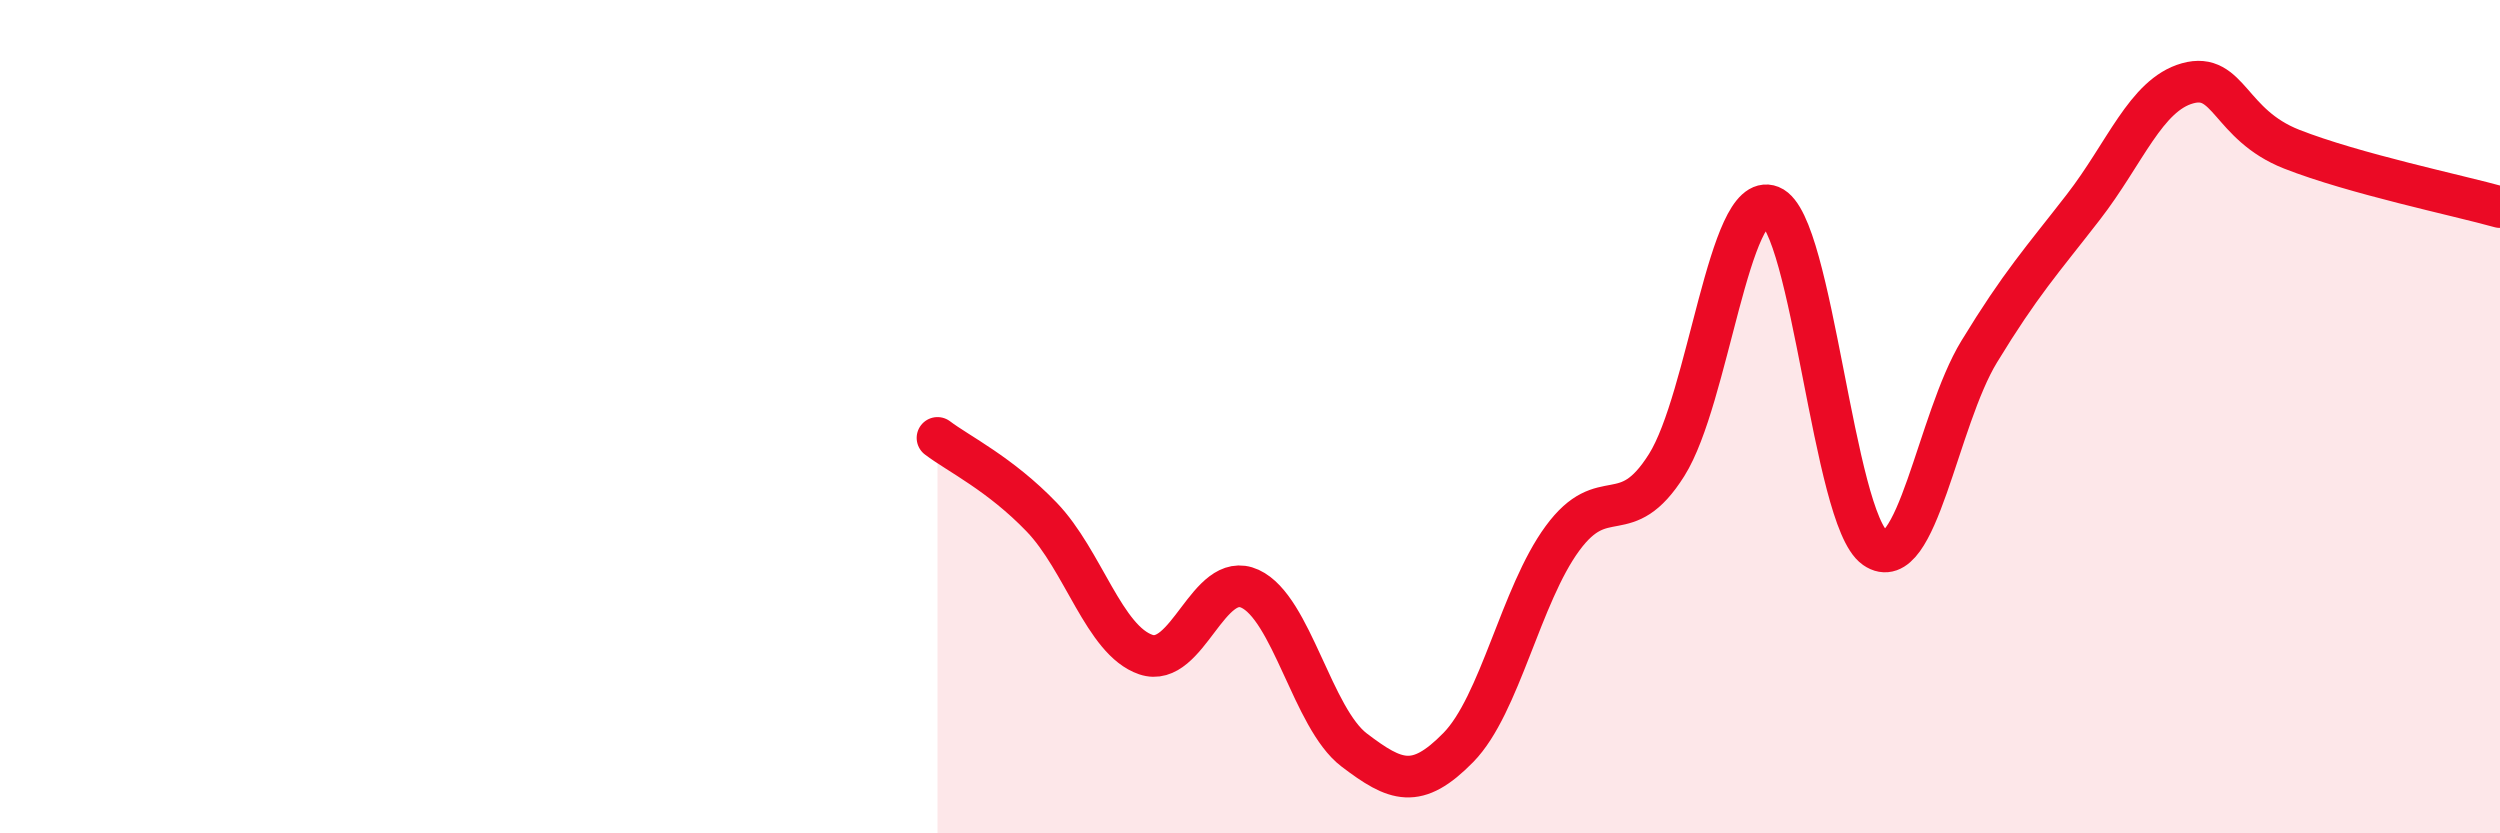
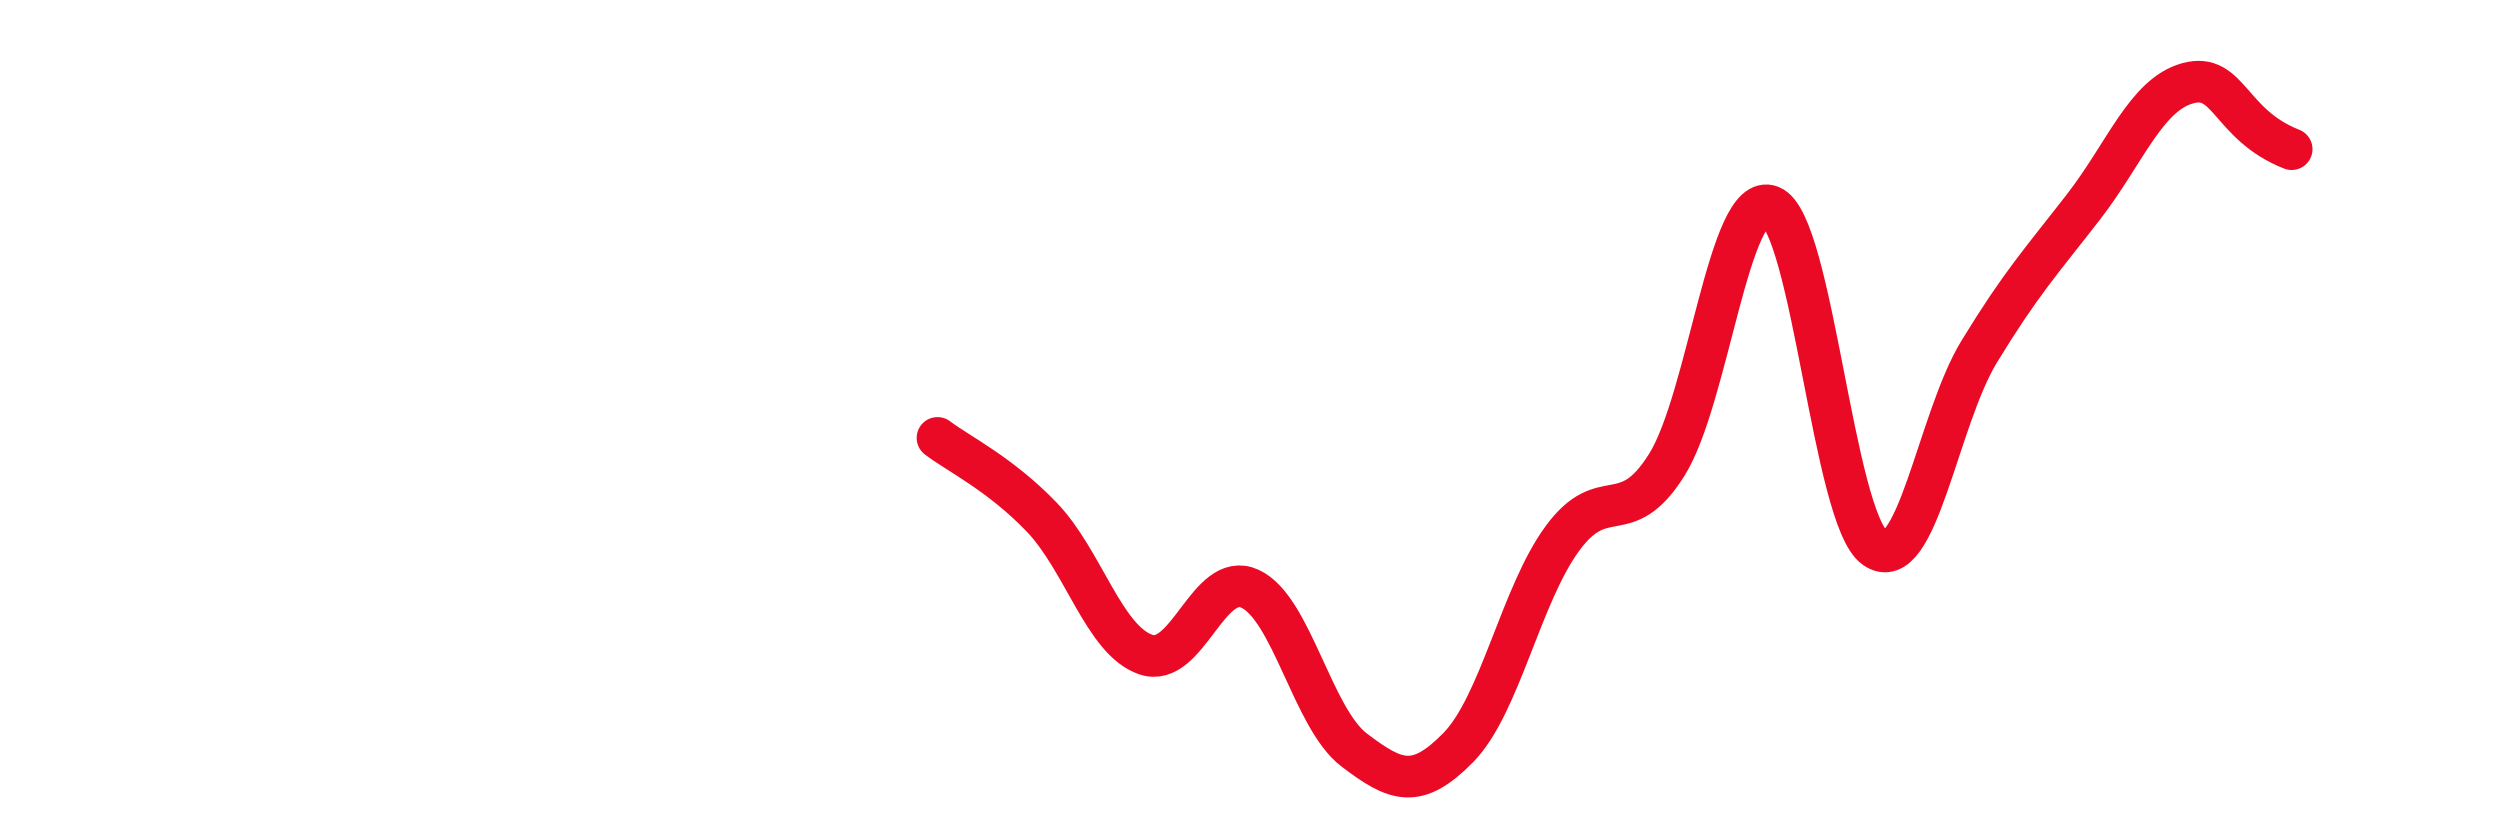
<svg xmlns="http://www.w3.org/2000/svg" width="60" height="20" viewBox="0 0 60 20">
-   <path d="M 22.5,10.51 C 23,10.89 24,11.37 25,12.41 C 26,13.45 26.5,15.37 27.5,15.71 C 28.5,16.05 29,13.67 30,14.13 C 31,14.59 31.5,17.24 32.5,18 C 33.5,18.76 34,18.96 35,17.94 C 36,16.92 36.5,14.28 37.5,12.92 C 38.5,11.56 39,12.75 40,11.16 C 41,9.57 41.5,4.55 42.5,4.95 C 43.5,5.35 44,12.45 45,13.15 C 46,13.85 46.5,10.08 47.5,8.44 C 48.5,6.8 49,6.26 50,4.97 C 51,3.68 51.5,2.28 52.5,2 C 53.5,1.72 53.5,2.99 55,3.58 C 56.5,4.17 59,4.69 60,4.97L60 20L22.5 20Z" fill="#EB0A25" opacity="0.1" stroke-linecap="round" stroke-linejoin="round" />
-   <path d="M 22.5,10.51 C 23,10.89 24,11.37 25,12.41 C 26,13.45 26.5,15.37 27.5,15.71 C 28.5,16.05 29,13.67 30,14.13 C 31,14.59 31.5,17.24 32.5,18 C 33.5,18.76 34,18.96 35,17.94 C 36,16.92 36.5,14.28 37.5,12.92 C 38.5,11.56 39,12.75 40,11.16 C 41,9.57 41.5,4.55 42.5,4.95 C 43.5,5.35 44,12.45 45,13.15 C 46,13.85 46.5,10.08 47.5,8.44 C 48.5,6.8 49,6.26 50,4.97 C 51,3.68 51.5,2.28 52.5,2 C 53.5,1.72 53.5,2.99 55,3.58 C 56.5,4.17 59,4.69 60,4.97" stroke="#EB0A25" stroke-width="1" fill="none" stroke-linecap="round" stroke-linejoin="round" />
+   <path d="M 22.5,10.51 C 23,10.89 24,11.37 25,12.41 C 26,13.45 26.5,15.37 27.5,15.71 C 28.5,16.05 29,13.67 30,14.13 C 31,14.59 31.5,17.24 32.5,18 C 33.5,18.76 34,18.96 35,17.94 C 36,16.92 36.5,14.28 37.5,12.92 C 38.5,11.56 39,12.75 40,11.16 C 41,9.57 41.5,4.55 42.5,4.95 C 43.5,5.35 44,12.45 45,13.15 C 46,13.85 46.5,10.08 47.5,8.44 C 48.5,6.8 49,6.26 50,4.97 C 51,3.68 51.5,2.28 52.5,2 C 53.5,1.72 53.5,2.99 55,3.58 " stroke="#EB0A25" stroke-width="1" fill="none" stroke-linecap="round" stroke-linejoin="round" />
</svg>